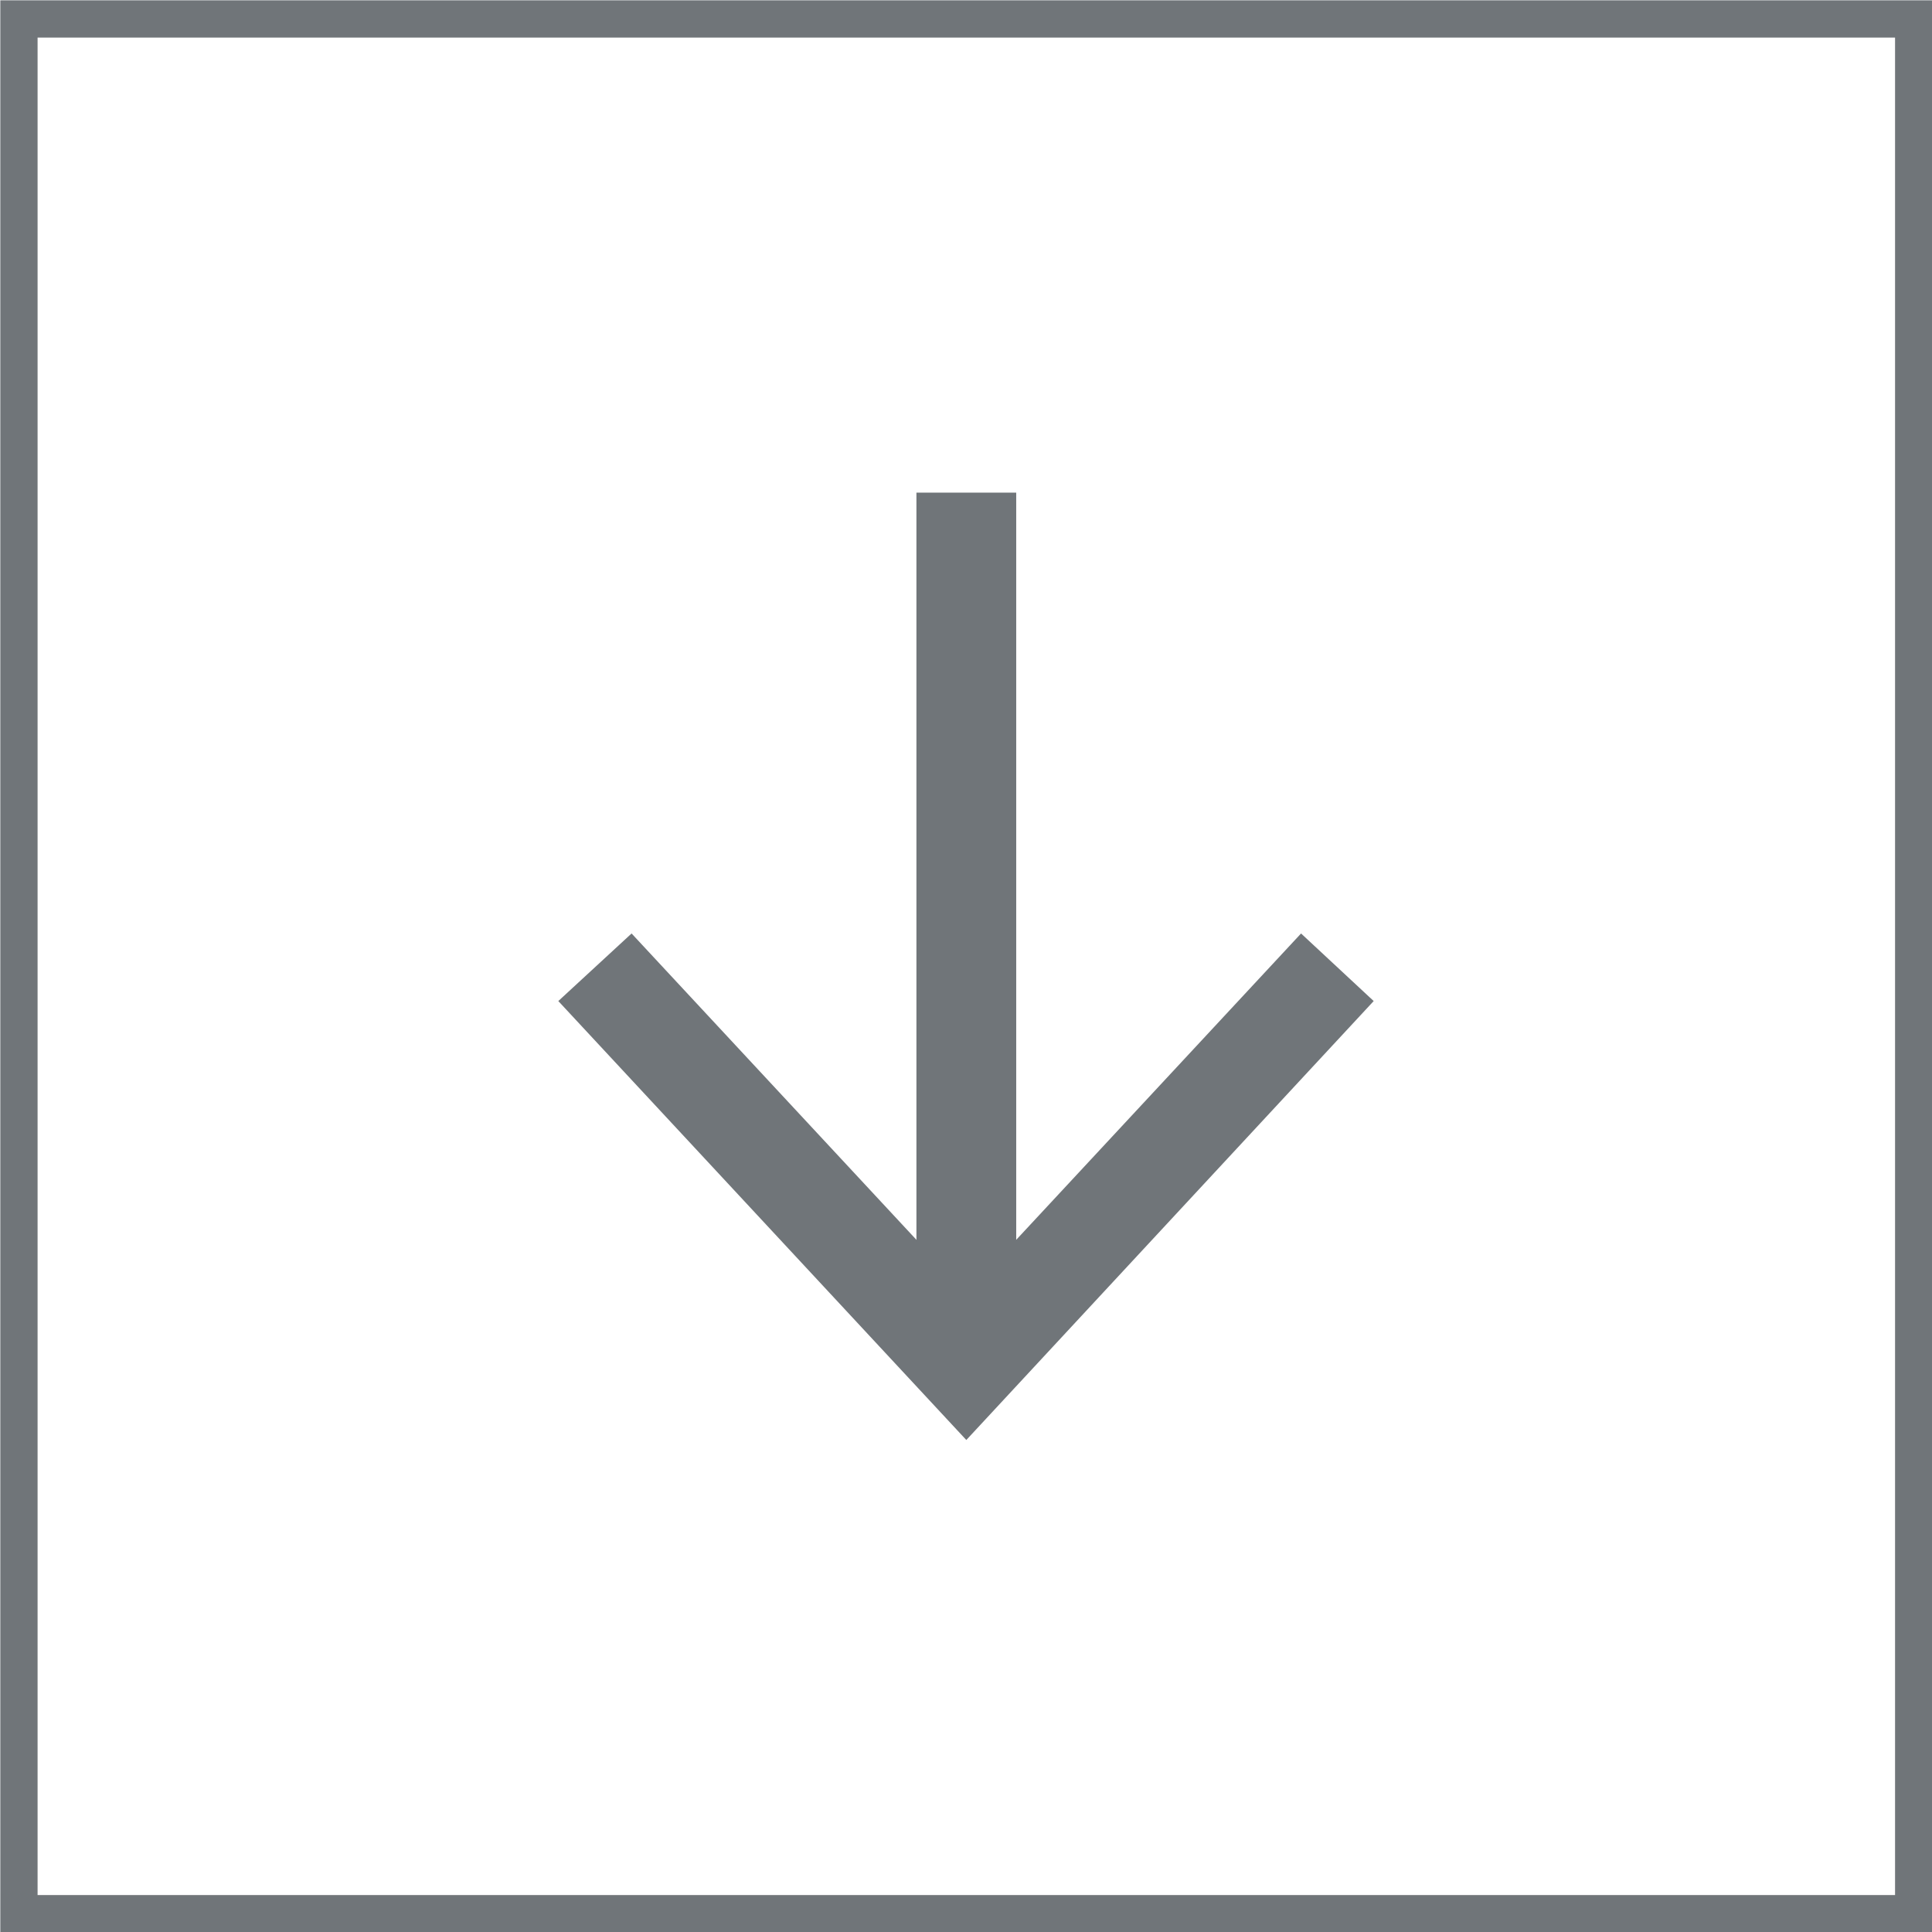
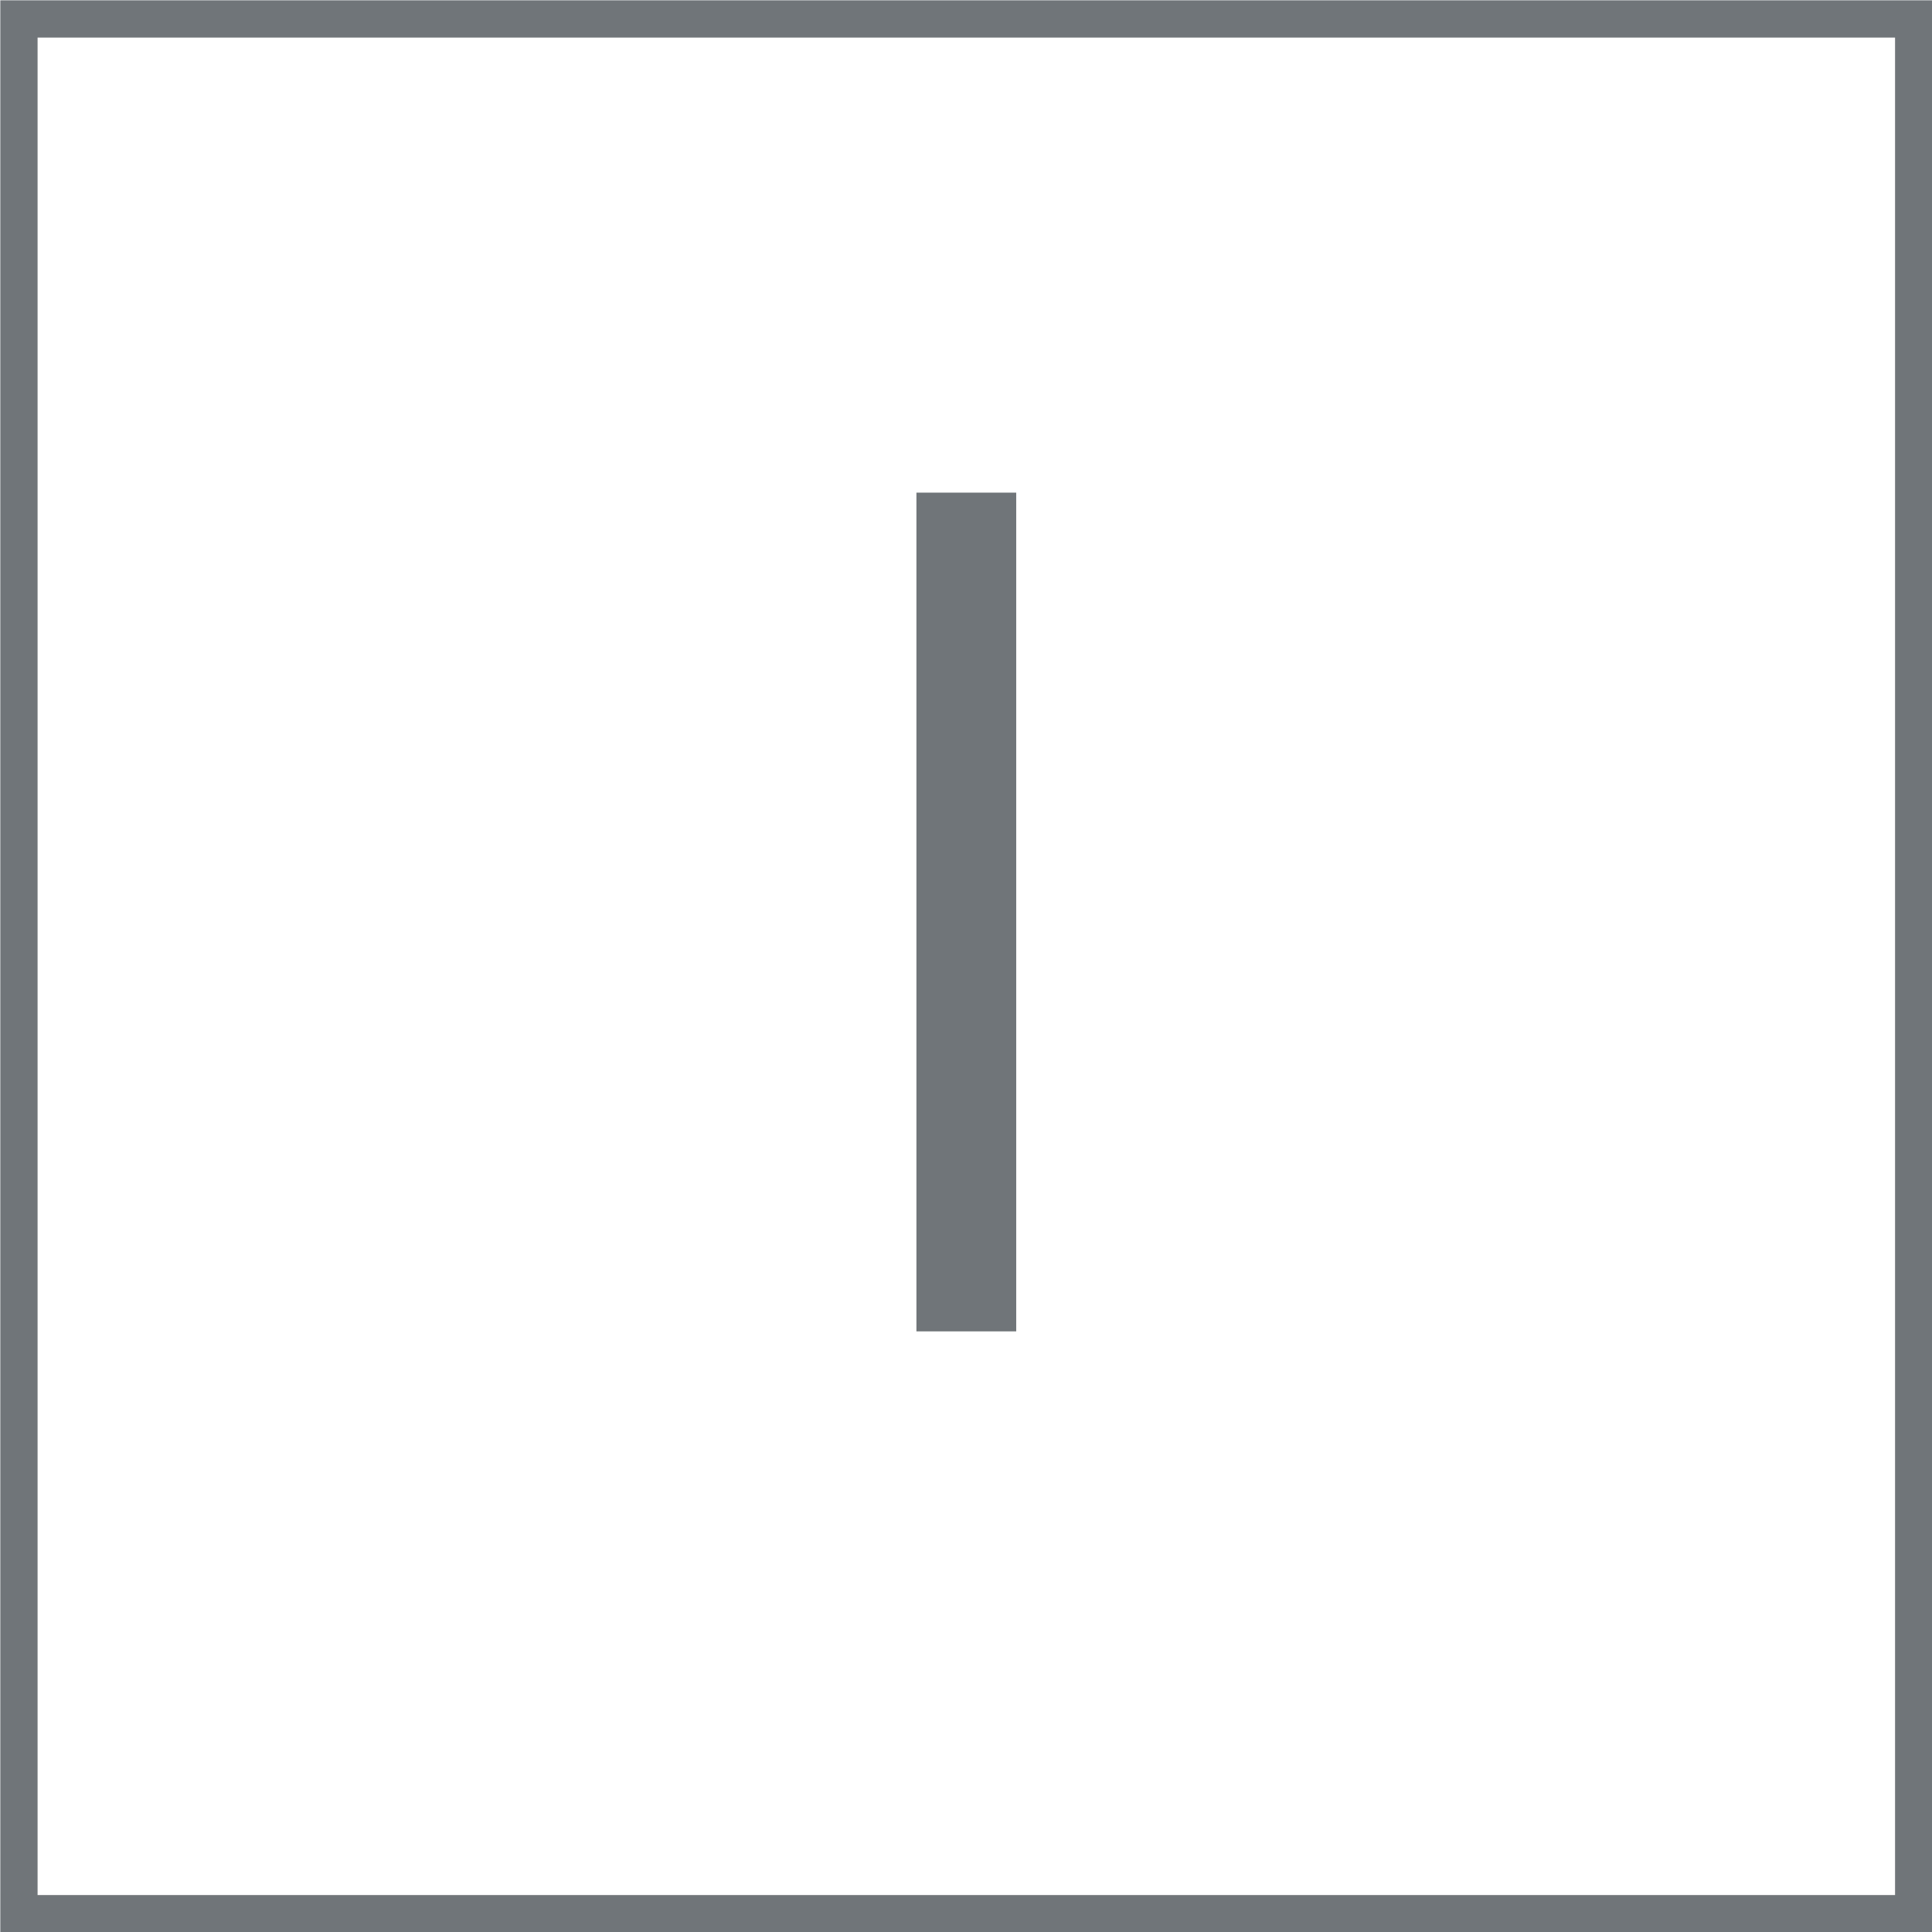
<svg xmlns="http://www.w3.org/2000/svg" id="Layer_1" data-name="Layer 1" viewBox="0 0 30.59 30.59">
  <defs>
    <style>.cls-1,.cls-2{fill:none;stroke:#707579;stroke-miterlimit:10;}.cls-1{stroke-width:0.59px;}.cls-2{stroke-width:1.58px;}.cls-3{fill:#707579;}</style>
  </defs>
  <title>cta-download</title>
  <rect class="cls-1" x="0.3" y="0.3" width="30" height="30" />
  <line class="cls-2" x1="15.3" y1="21.08" x2="15.3" y2="7.8" />
-   <polygon class="cls-3" points="21.75 15.85 20.6 14.78 15.3 20.48 10 14.78 8.84 15.85 15.3 22.8 21.75 15.85" />
</svg>